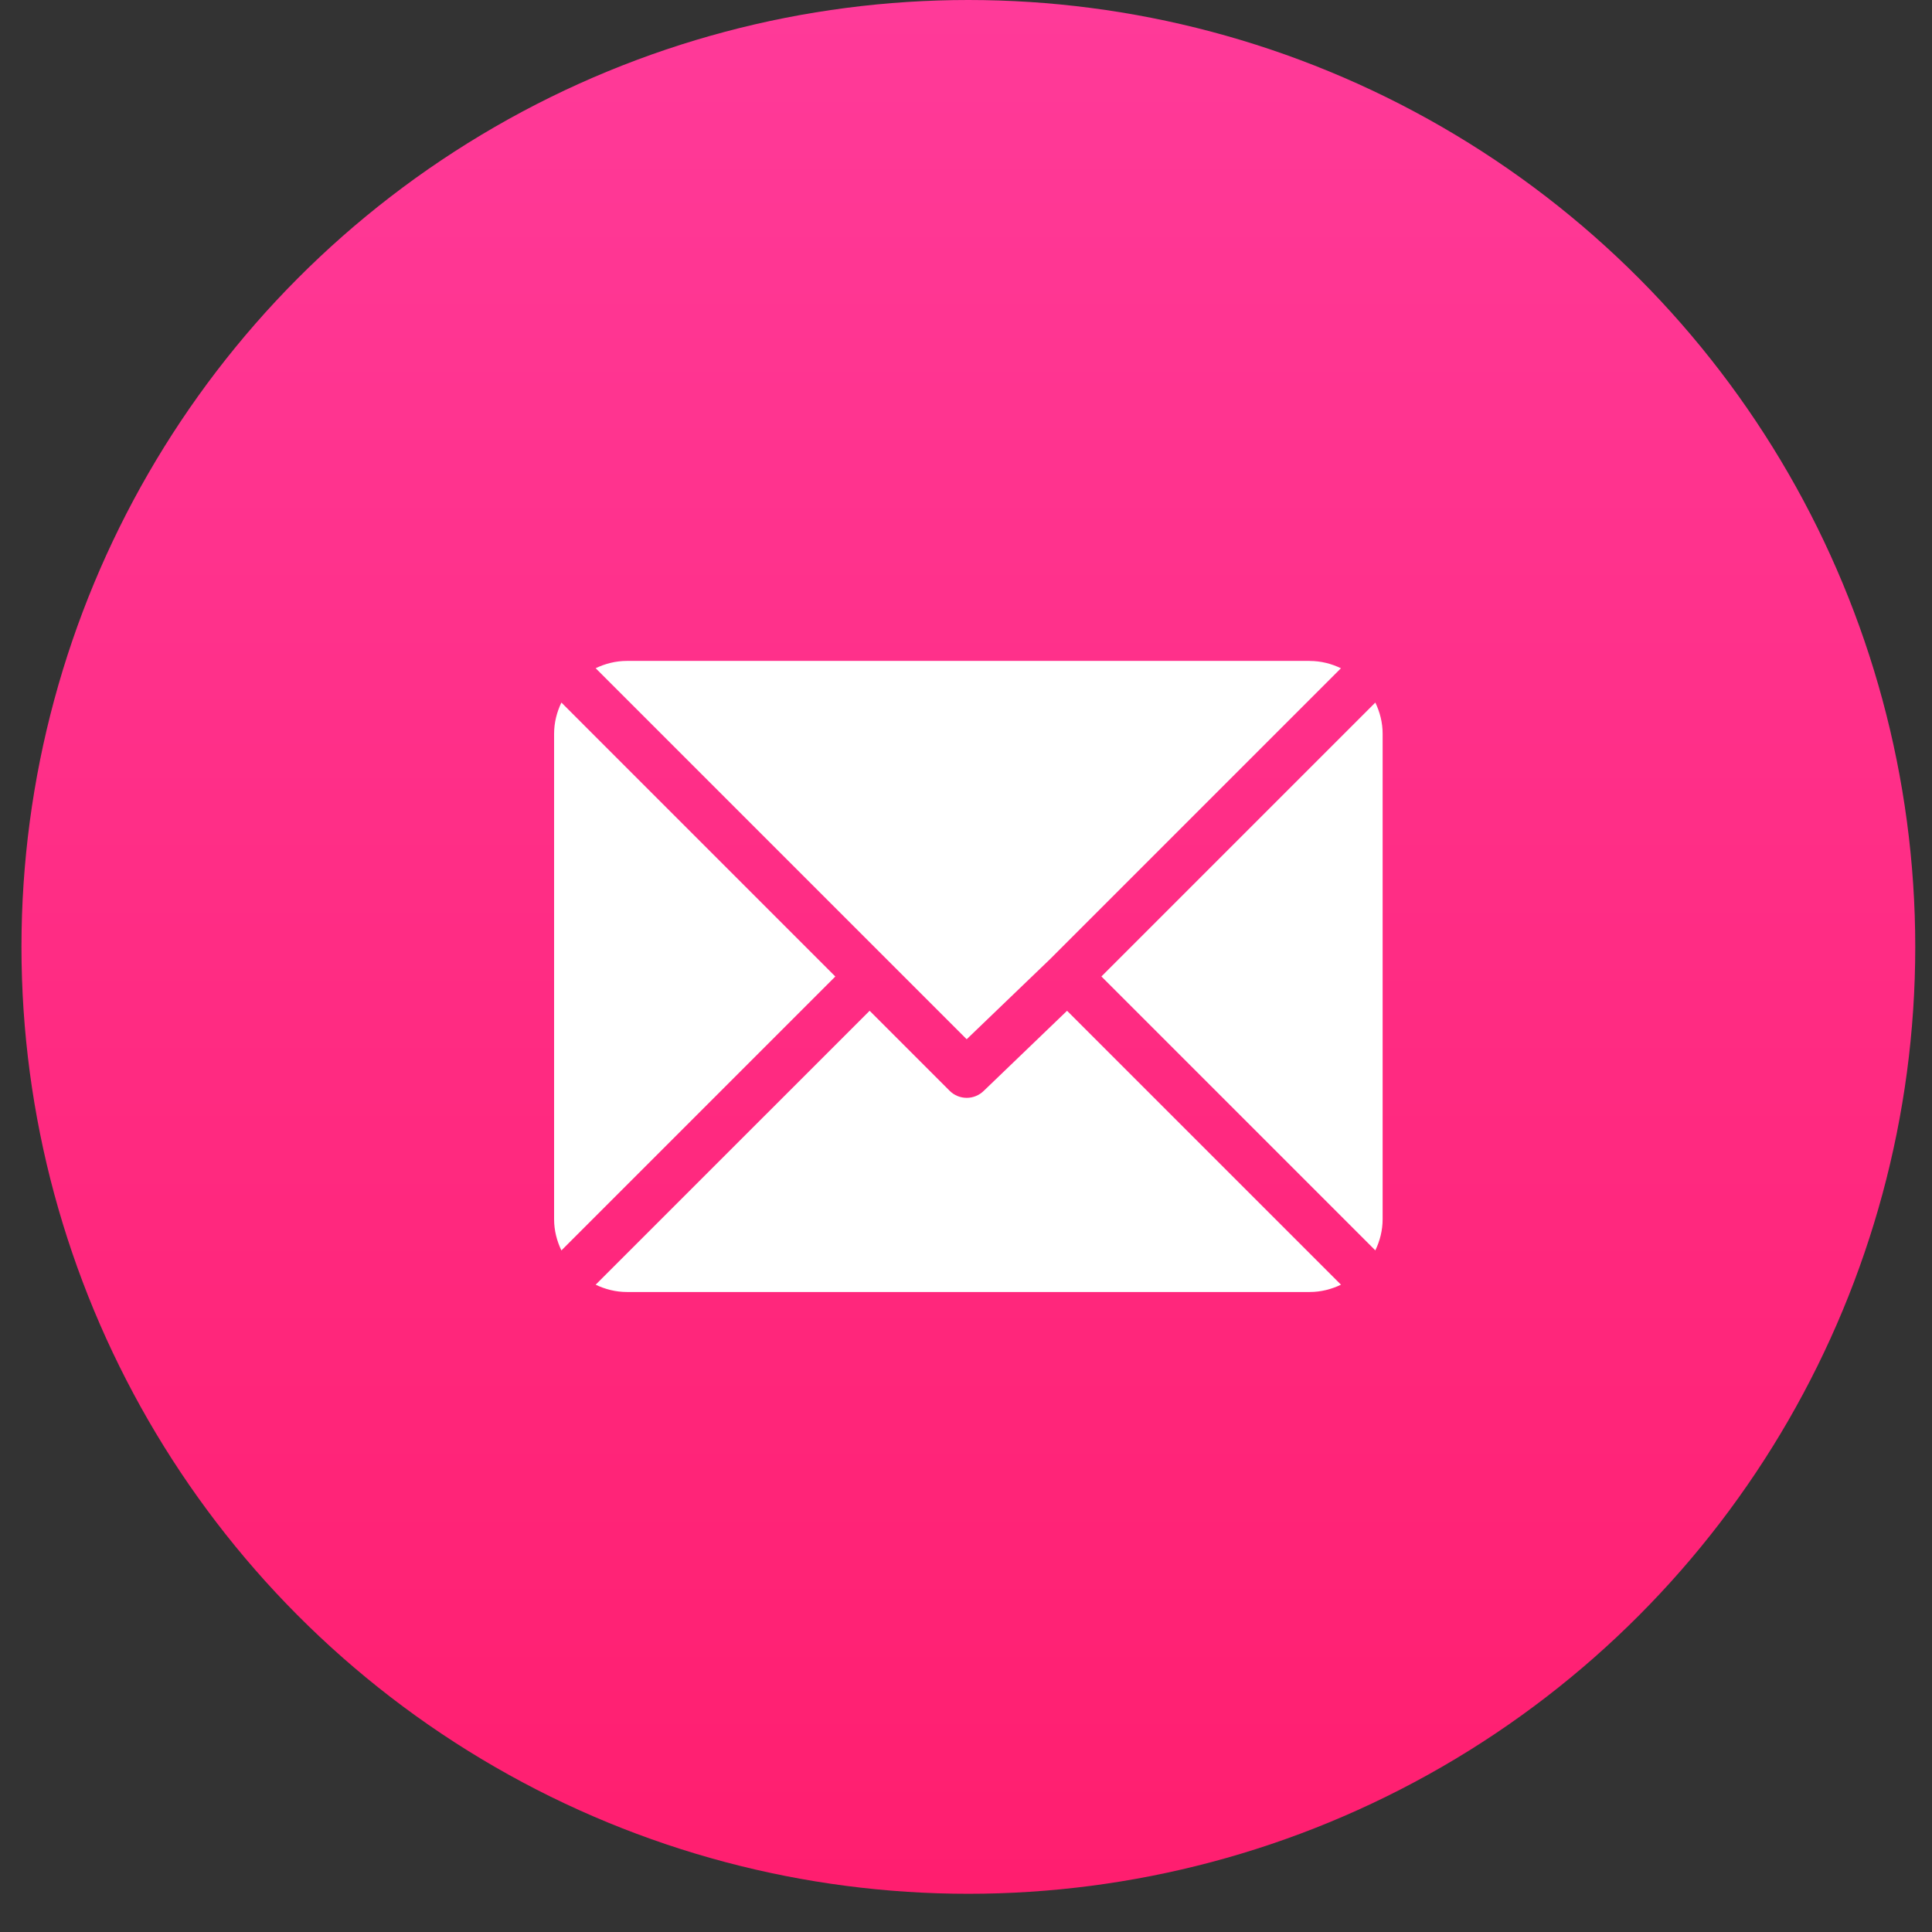
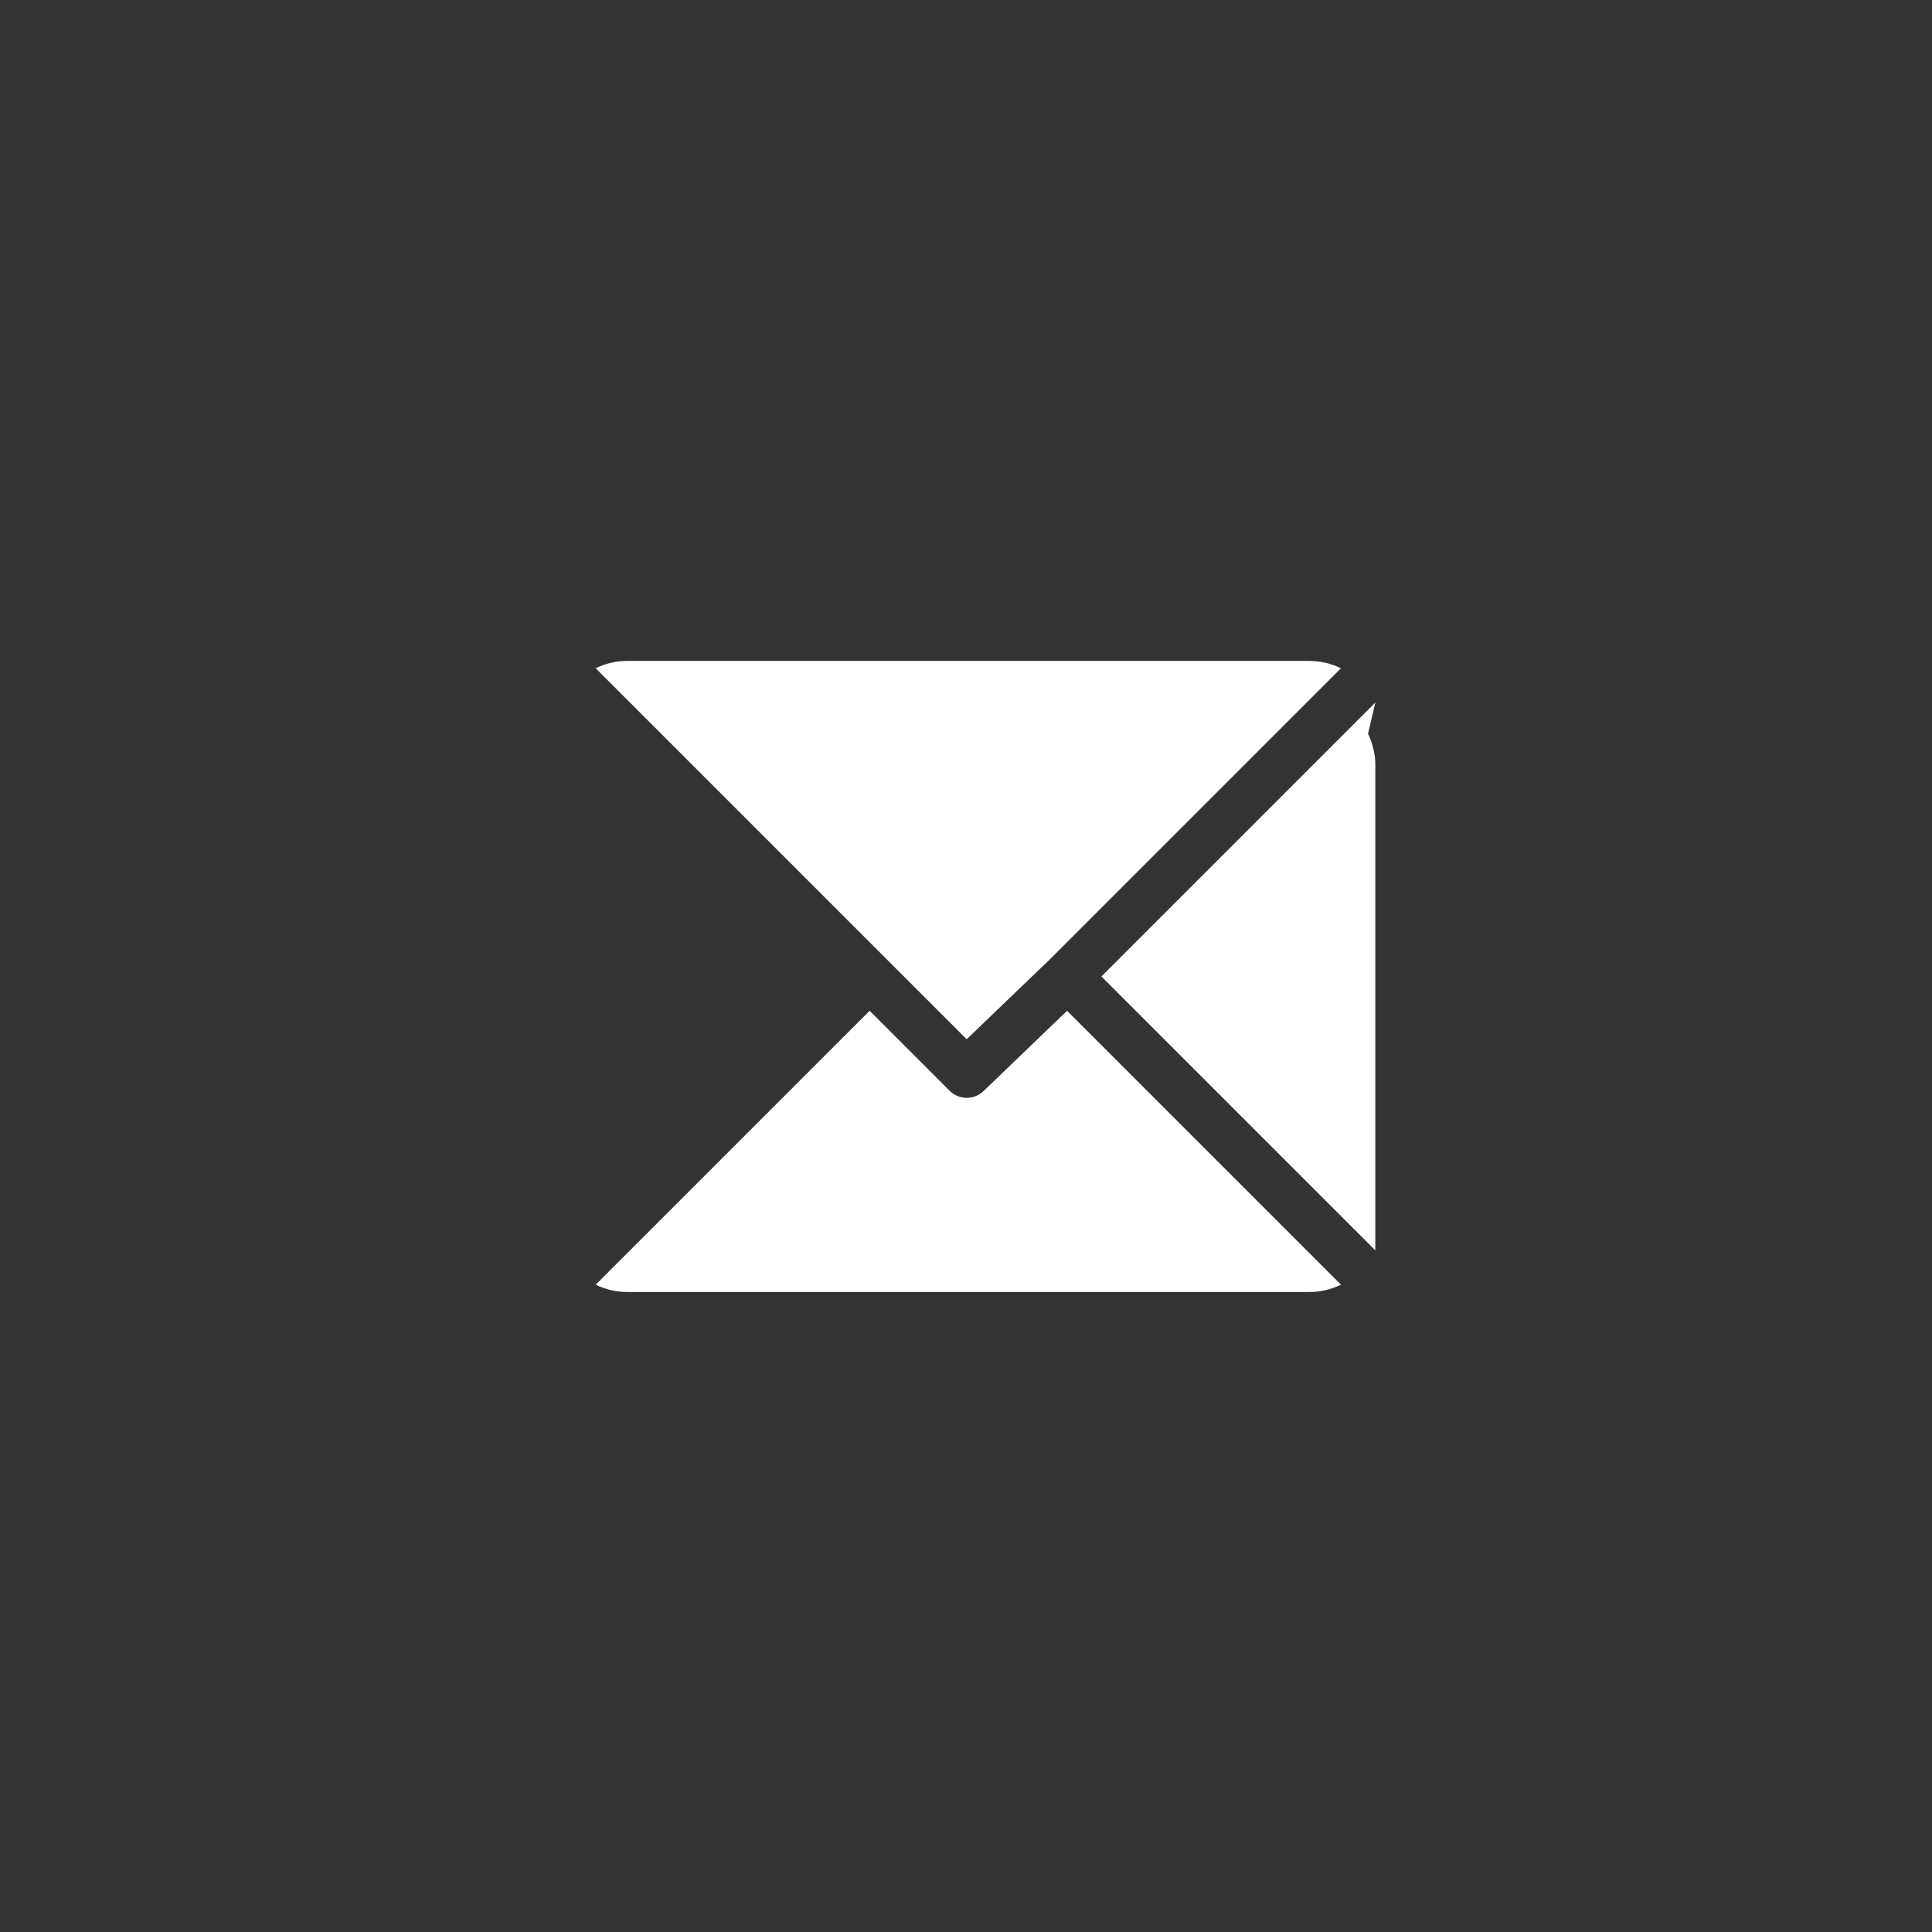
<svg xmlns="http://www.w3.org/2000/svg" fill="none" height="45" viewBox="0 0 45 45" width="45">
  <rect x="0" y="0" width="45" height="45" fill="#333333" stroke="none" />
  <linearGradient id="a" gradientUnits="userSpaceOnUse" x1="22.555" x2="22.555" y1="0" y2="44.109">
    <stop offset="0" stop-color="#ff3a99" />
    <stop offset="1" stop-color="#ff1e6f" />
  </linearGradient>
  <clipPath id="b">
    <path d="m12.906 13.095h19.298v19.298h-19.298z" />
  </clipPath>
-   <circle cx="22.555" cy="22.055" fill="url(#a)" r="22.055" />
  <g clip-path="url(#b)" fill="#fff">
    <path d="m30.507 15.394h-15.906c-.261 0-.505.064-.727.17l8.642 8.642 1.937-1.861s0-0.0 0-0c0-0.0 0-0.0 0-0l6.78-6.78c-.221-.106-.466-.17-.727-.17z" />
-     <path d="m32.034 16.364-6.38 6.38 6.38 6.38c.106-.221.17-.466.17-.727v-11.307c0-.261-.064-.505-.17-.726z" />
-     <path d="m13.076 16.364c-.106.221-.17.466-.17.727v11.307c0 .261.064.505.17.727l6.38-6.38z" />
+     <path d="m32.034 16.364-6.38 6.38 6.38 6.38v-11.307c0-.261-.064-.505-.17-.726z" />
    <path d="m24.854 23.543-1.937 1.862c-.111.11-.255.166-.4.166-.145 0-.289-.055-.4-.166l-1.862-1.862-6.381 6.38c.221.106.466.17.727.17h15.906c.261 0 .505-.064.727-.17z" />
  </g>
</svg>